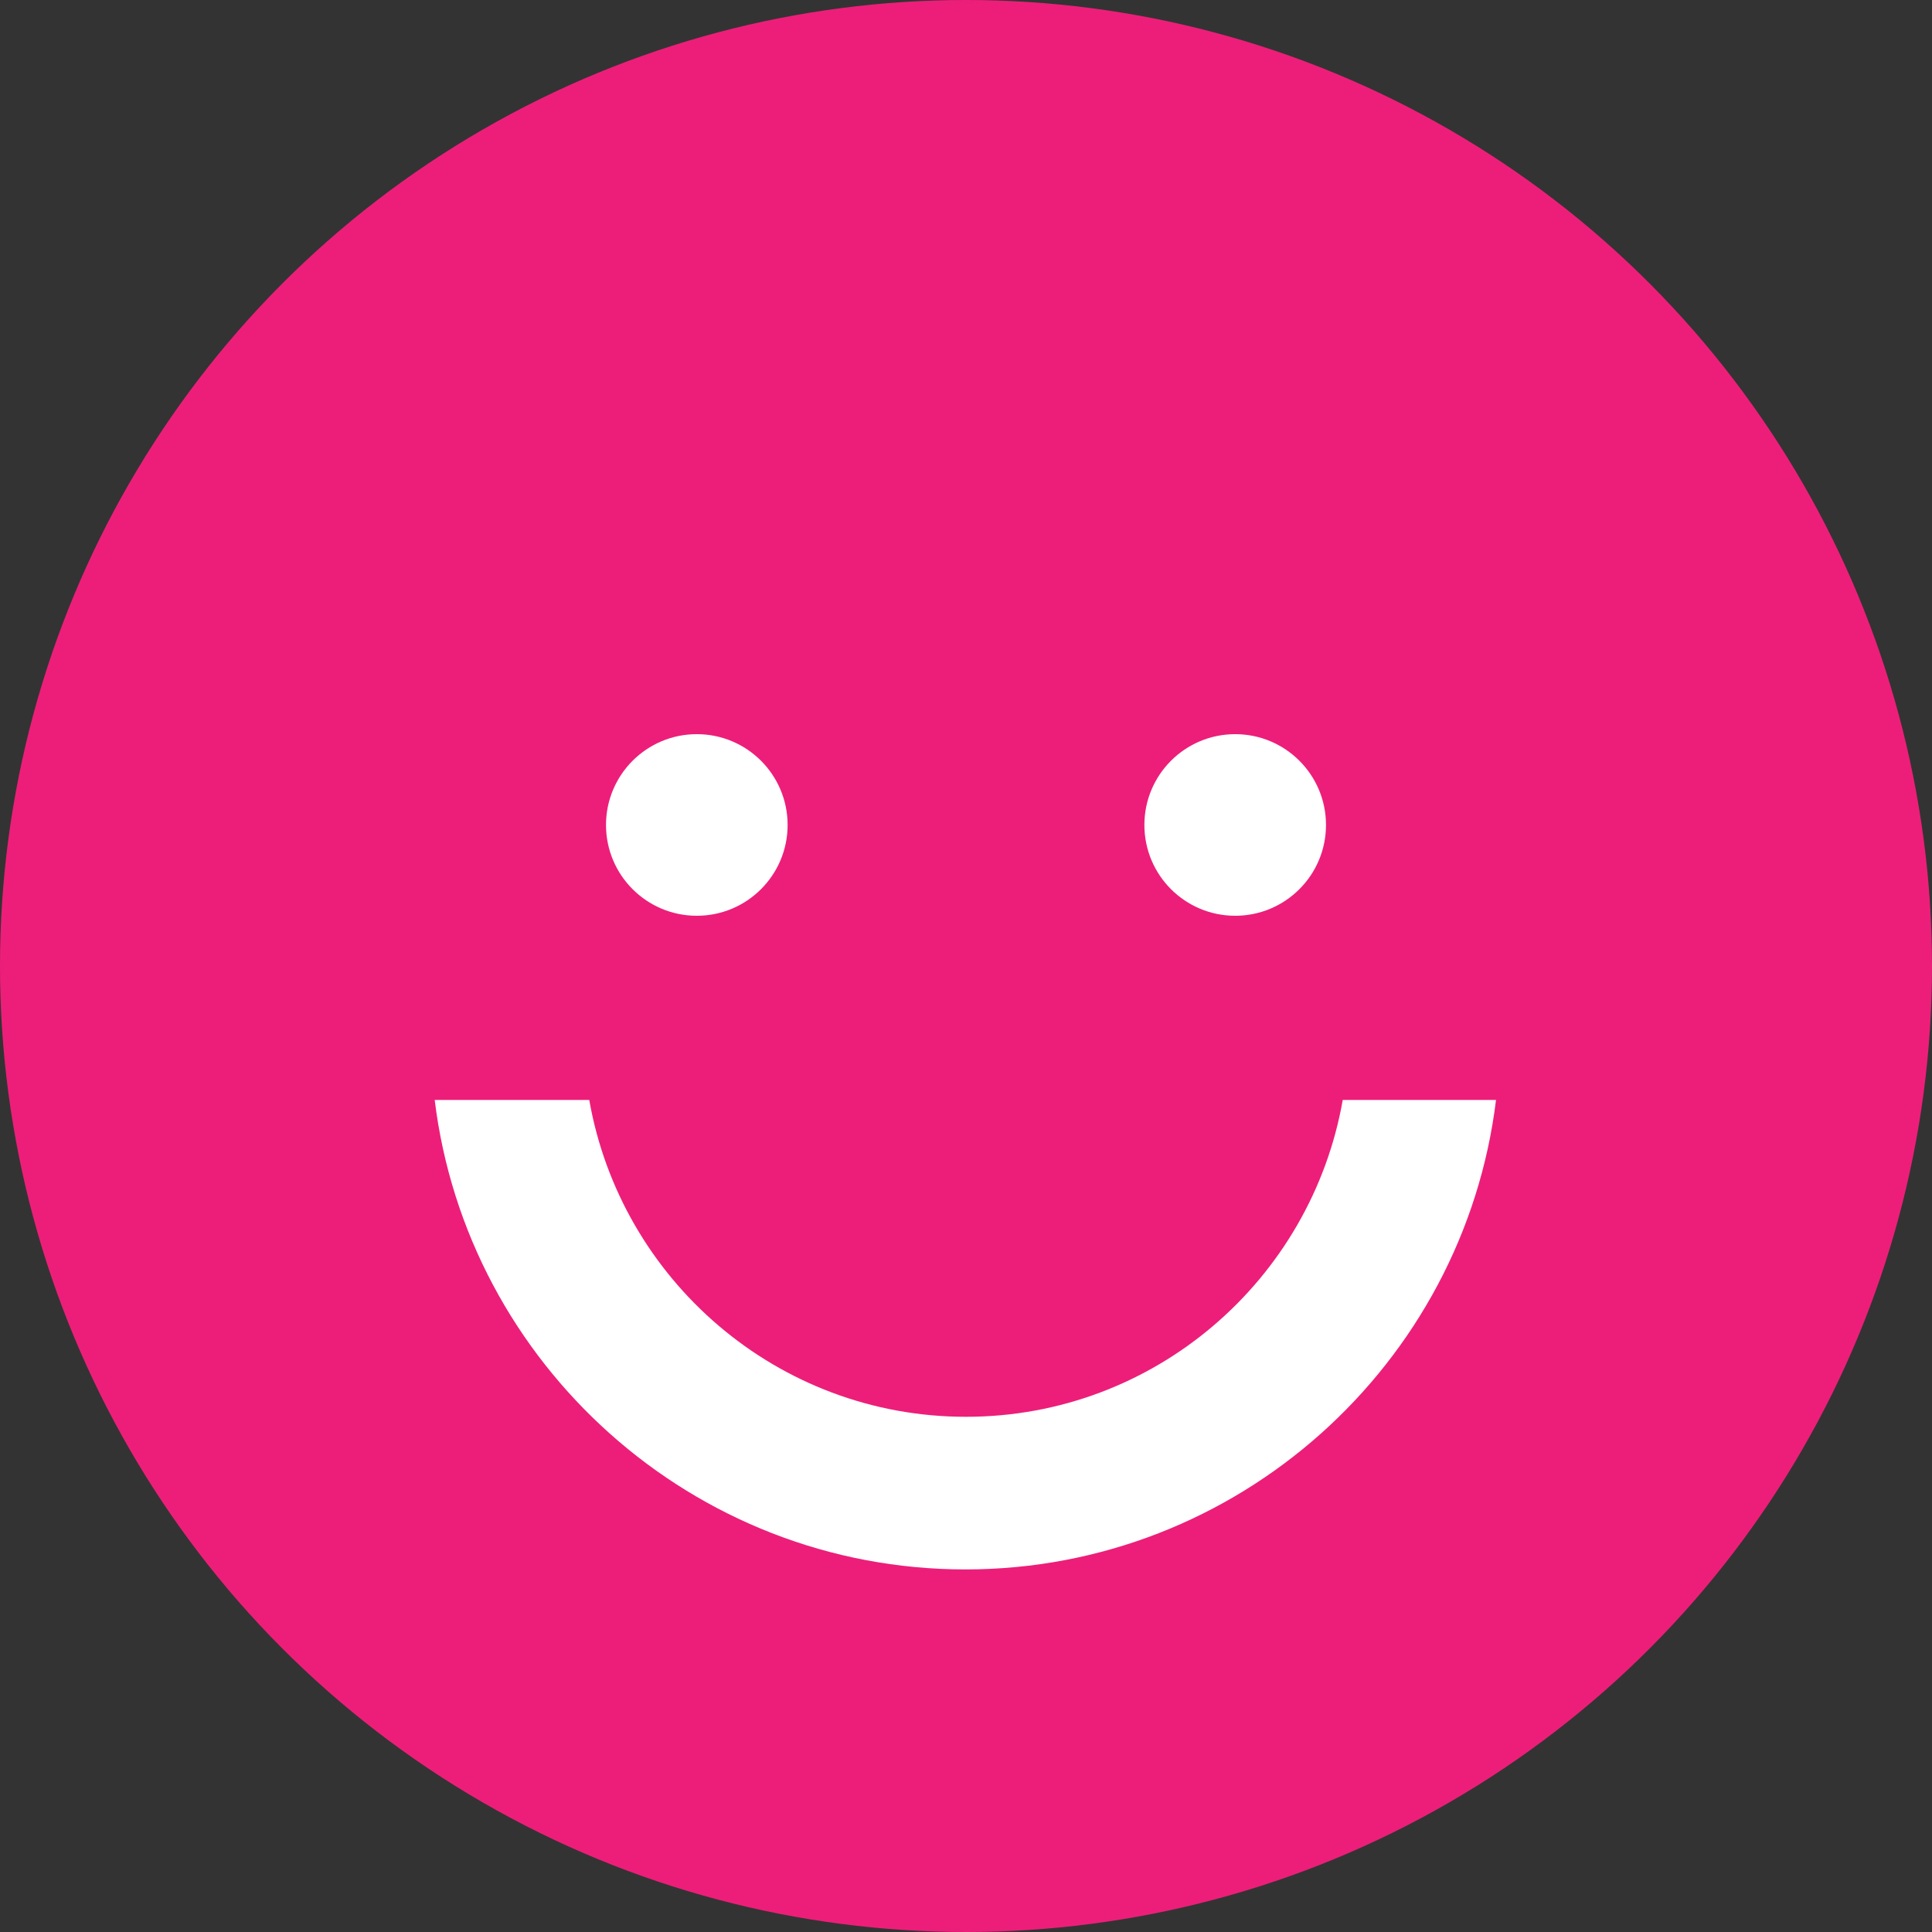
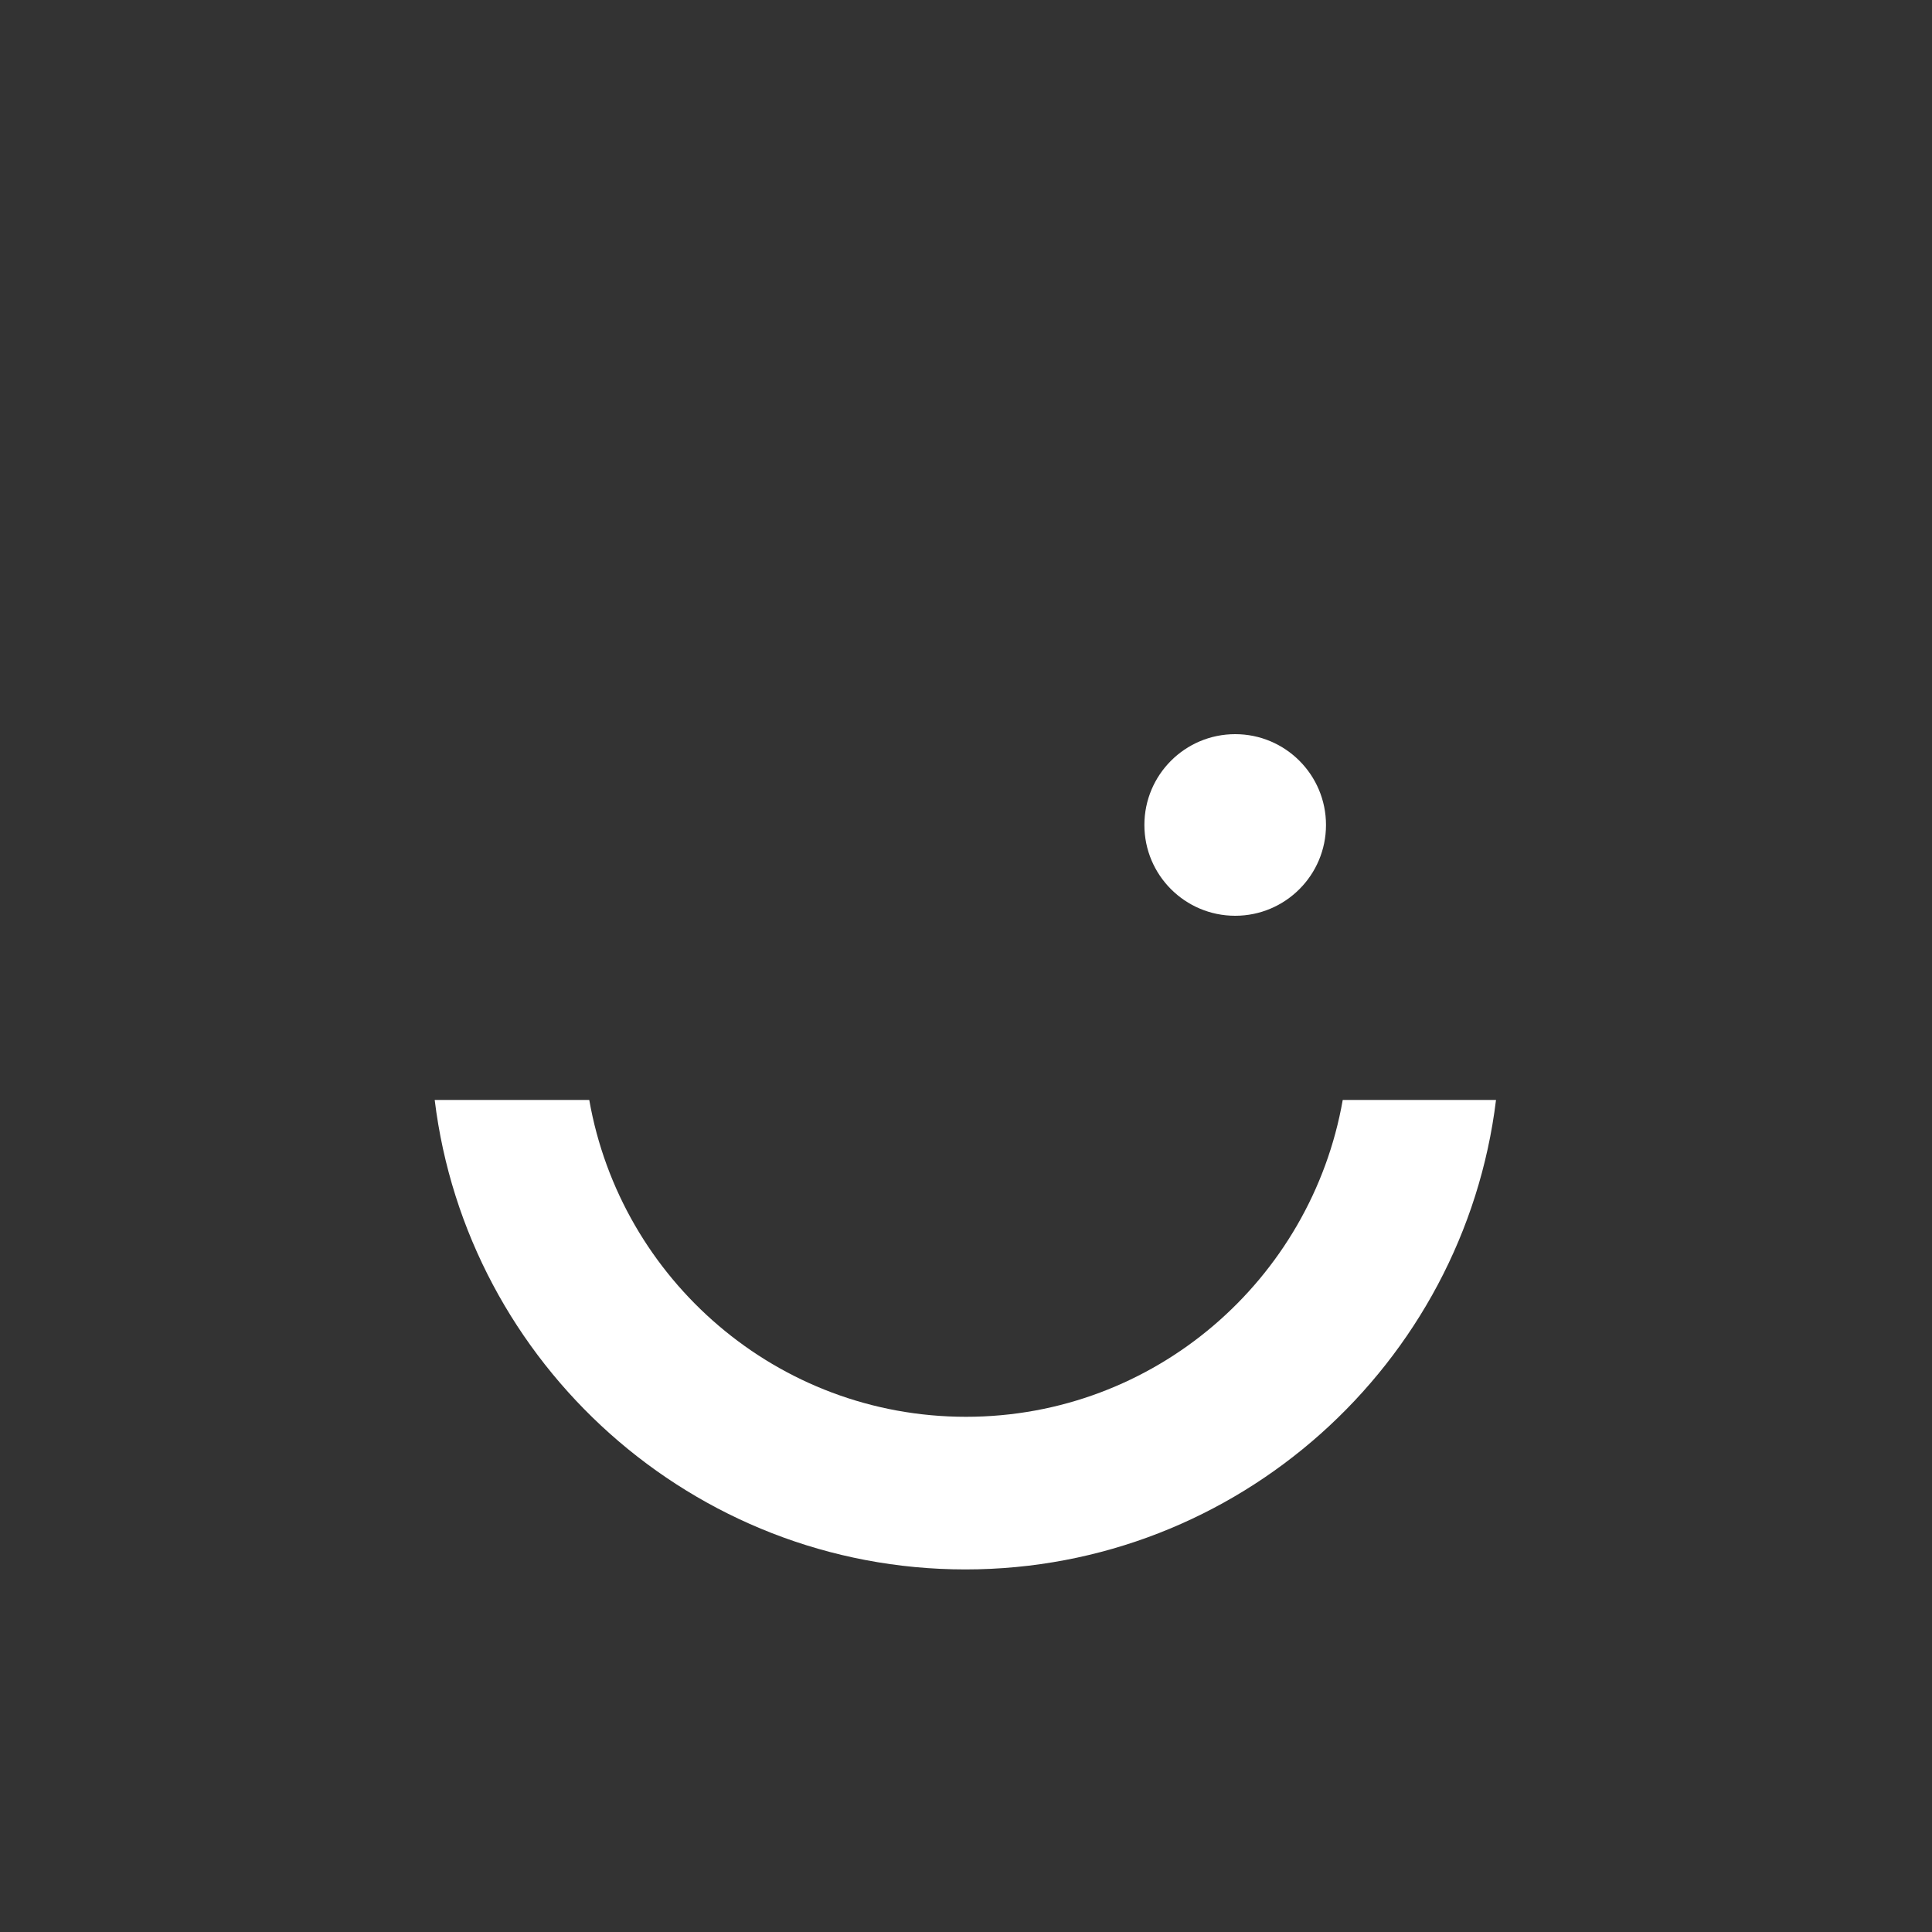
<svg xmlns="http://www.w3.org/2000/svg" id="Layer_2" viewBox="0 0 30 30">
  <rect x="0" y="0" width="30" height="30" fill="#333333" stroke="none" />
  <defs>
    <style>
      .cls-1 {
        fill: #ed1e79;
      }

      .cls-2 {
        fill: #fff;
      }
    </style>
  </defs>
  <g id="Artwork">
    <g>
-       <circle class="cls-1" cx="15" cy="15" r="15" />
      <g>
-         <path class="cls-2" d="M20.85,17.08c-.49,2.79-2.92,4.92-5.85,4.92s-5.36-2.13-5.85-4.92h-2.4c.5,4.1,4.01,7.29,8.24,7.29s7.74-3.19,8.24-7.29h-2.4Z" />
-         <circle class="cls-2" cx="10.82" cy="12.81" r="1.41" />
+         <path class="cls-2" d="M20.85,17.08c-.49,2.79-2.92,4.92-5.85,4.92s-5.36-2.13-5.85-4.92h-2.4c.5,4.1,4.01,7.29,8.24,7.29s7.74-3.19,8.24-7.29Z" />
        <circle class="cls-2" cx="19.18" cy="12.81" r="1.41" />
      </g>
    </g>
  </g>
</svg>